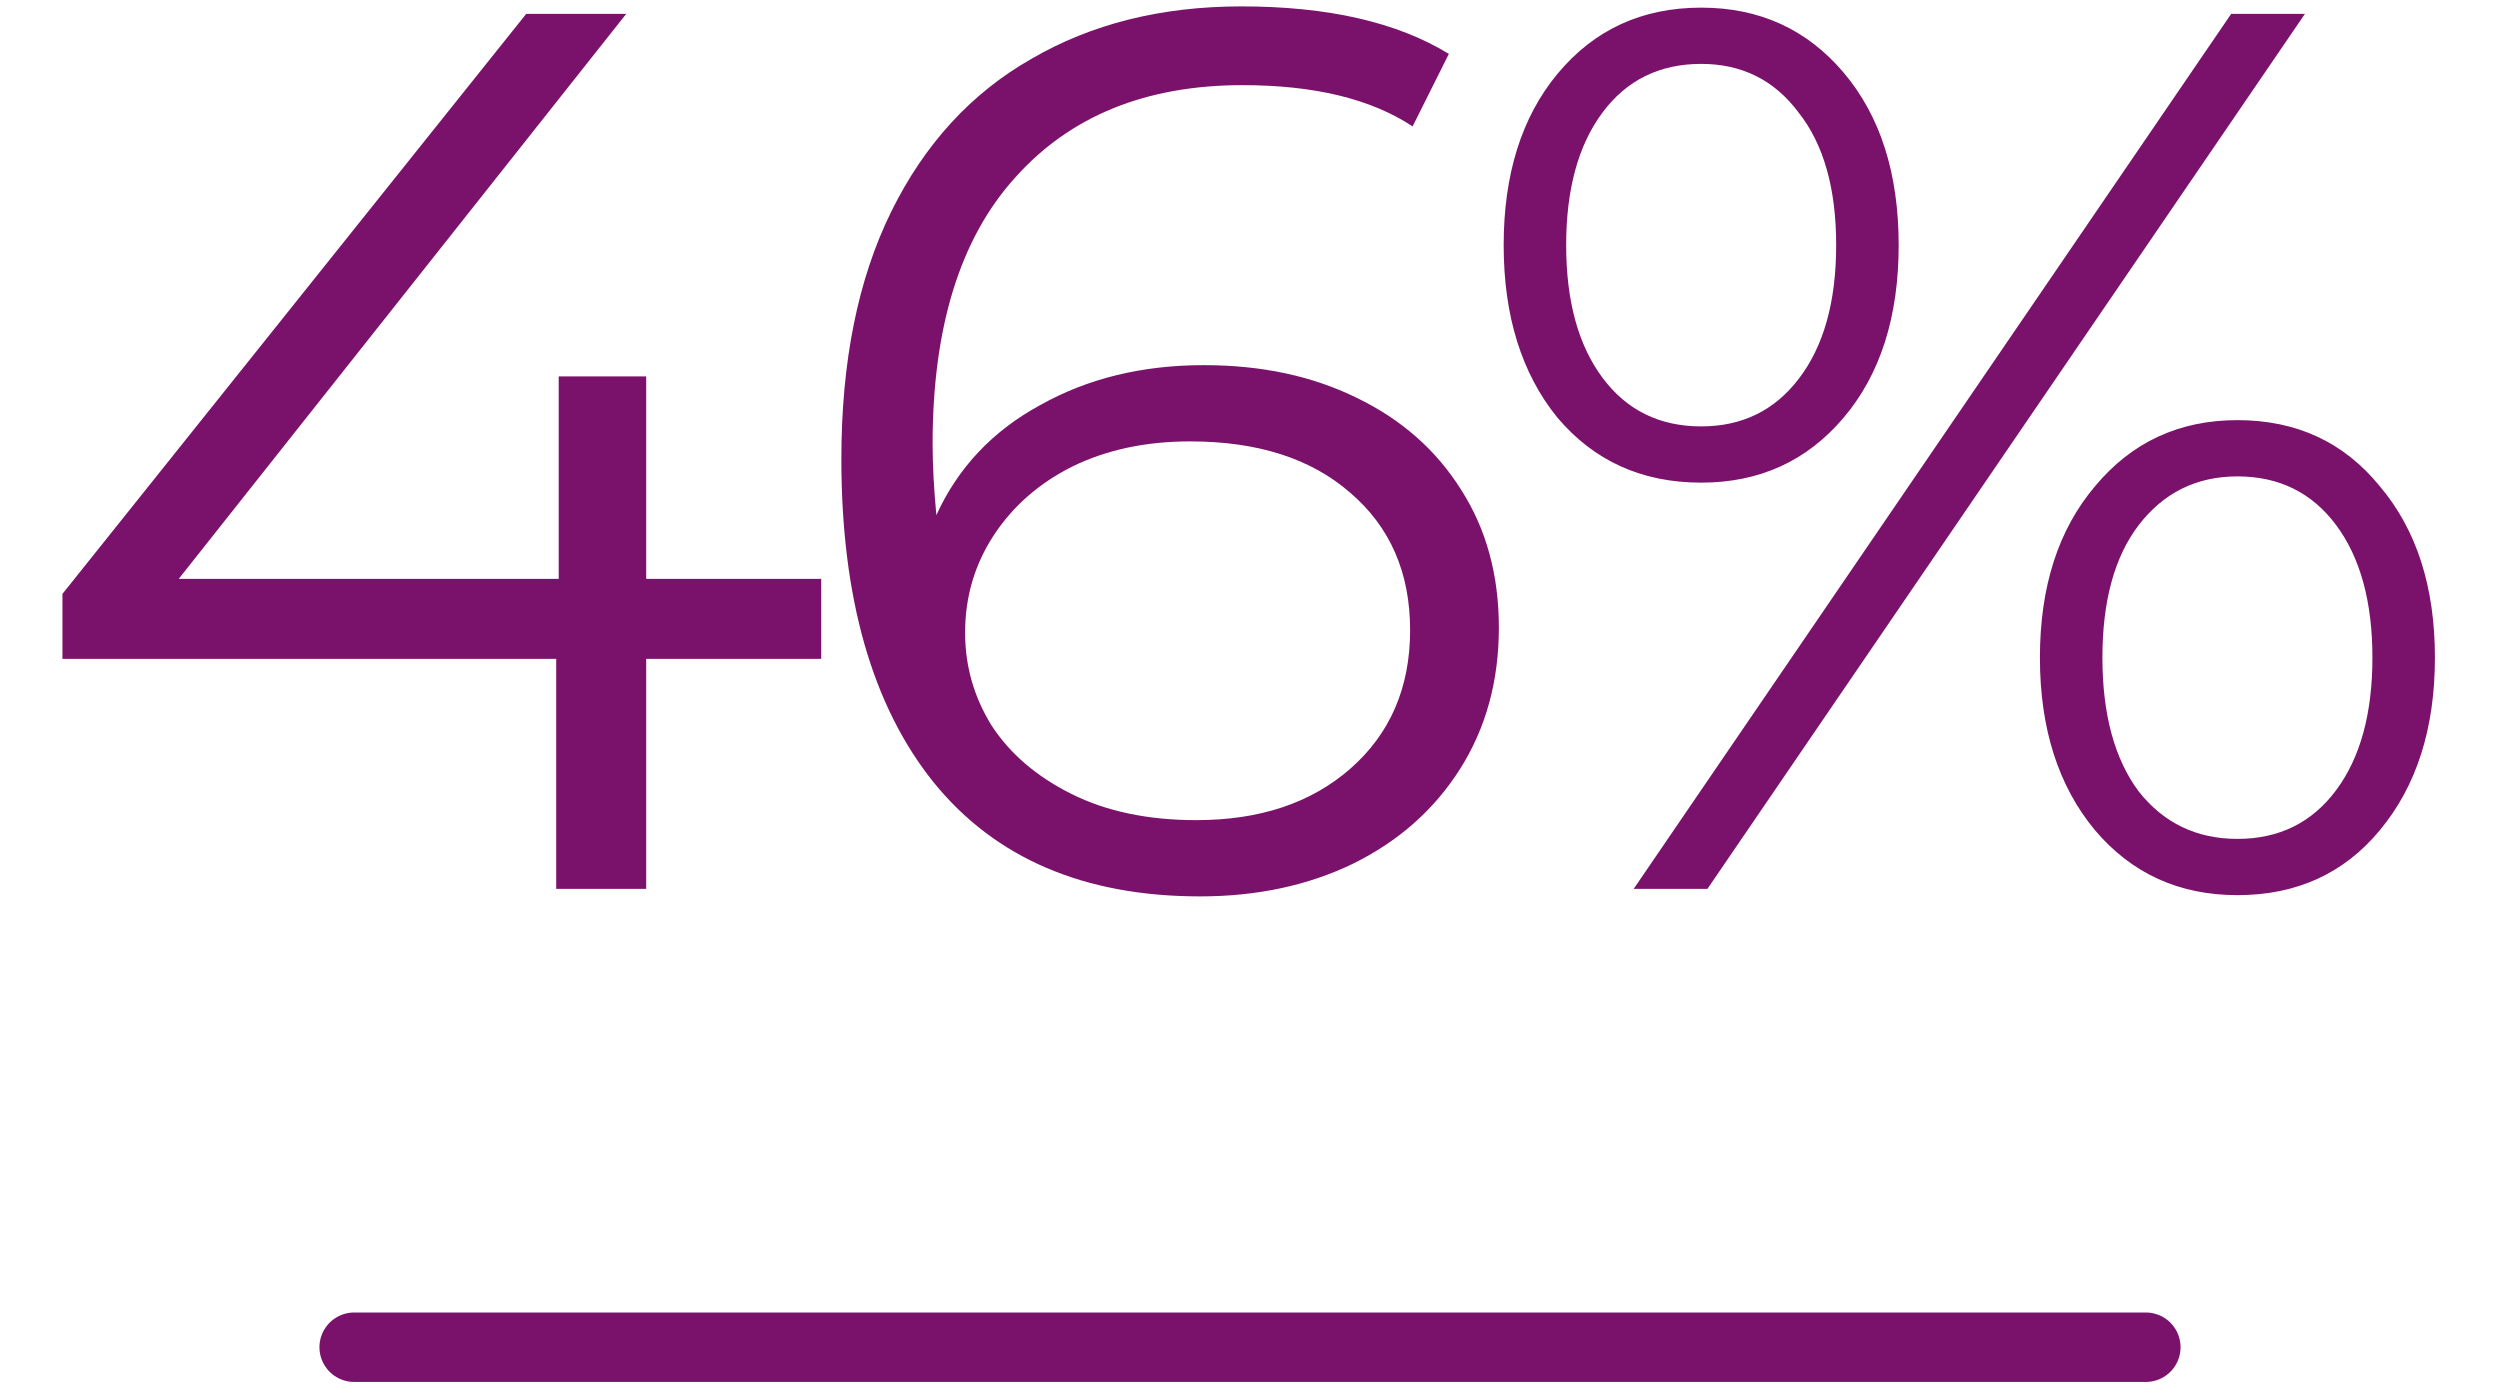
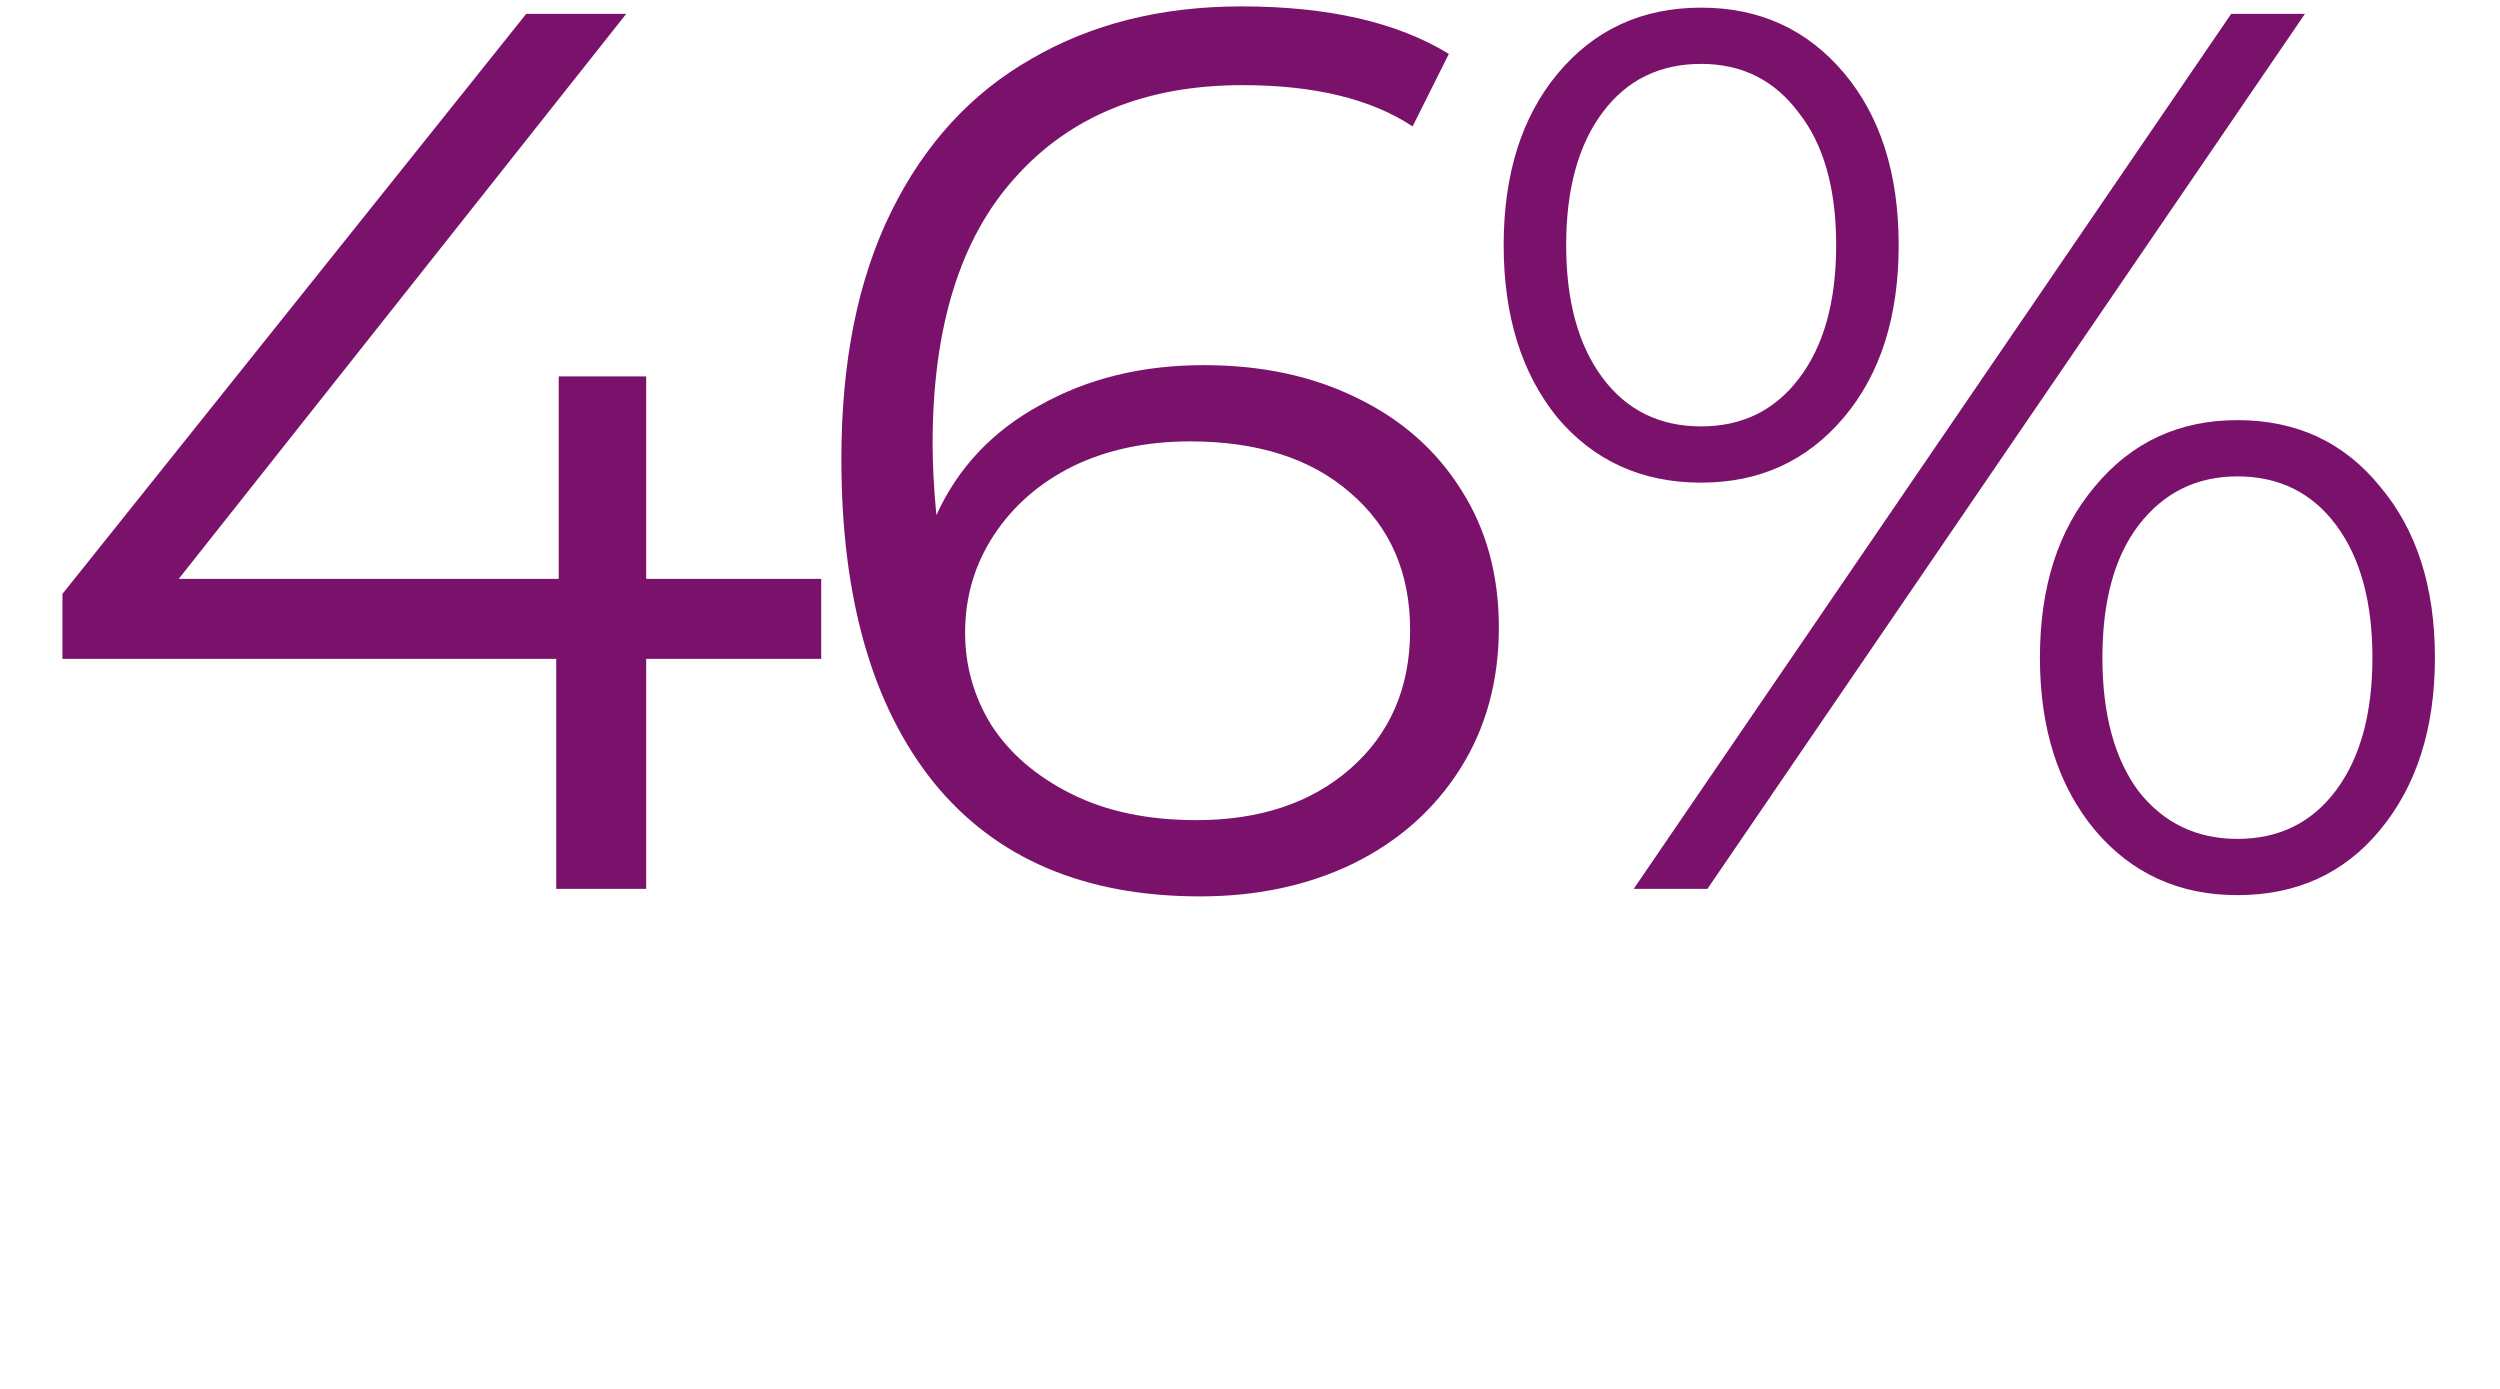
<svg xmlns="http://www.w3.org/2000/svg" width="180" height="100" viewBox="0 0 180 100" fill="none">
  <path d="M59.127 47.44H46.526V64H40.047V47.44H4.496V42.76L37.886 1H45.087L12.867 41.68H40.227V27.1H46.526V41.68H59.127V47.44ZM86.678 26.29C90.818 26.29 94.478 27.07 97.658 28.63C100.898 30.19 103.418 32.41 105.218 35.29C107.018 38.11 107.918 41.41 107.918 45.19C107.918 49.03 106.988 52.42 105.128 55.36C103.268 58.3 100.688 60.58 97.388 62.2C94.148 63.76 90.488 64.54 86.408 64.54C78.068 64.54 71.678 61.81 67.238 56.35C62.798 50.83 60.578 43.06 60.578 33.04C60.578 26.02 61.778 20.08 64.178 15.22C66.578 10.36 69.938 6.7 74.258 4.24C78.578 1.72 83.618 0.46 89.378 0.46C95.618 0.46 100.598 1.6 104.318 3.88L101.708 9.1C98.708 7.12 94.628 6.13 89.468 6.13C82.508 6.13 77.048 8.35 73.088 12.79C69.128 17.17 67.148 23.56 67.148 31.96C67.148 33.46 67.238 35.17 67.418 37.09C68.978 33.67 71.468 31.03 74.888 29.17C78.308 27.25 82.238 26.29 86.678 26.29ZM86.138 59.05C90.698 59.05 94.388 57.82 97.208 55.36C100.088 52.84 101.528 49.51 101.528 45.37C101.528 41.23 100.088 37.93 97.208 35.47C94.388 33.01 90.548 31.78 85.688 31.78C82.508 31.78 79.688 32.38 77.228 33.58C74.828 34.78 72.938 36.43 71.558 38.53C70.178 40.63 69.488 42.97 69.488 45.55C69.488 47.95 70.118 50.17 71.378 52.21C72.698 54.25 74.618 55.9 77.138 57.16C79.658 58.42 82.658 59.05 86.138 59.05ZM122.484 34.75C118.224 34.75 114.774 33.19 112.134 30.07C109.554 26.89 108.264 22.75 108.264 17.65C108.264 12.55 109.554 8.44 112.134 5.32C114.774 2.14 118.224 0.55 122.484 0.55C126.684 0.55 130.104 2.11 132.744 5.23C135.384 8.35 136.704 12.49 136.704 17.65C136.704 22.81 135.384 26.95 132.744 30.07C130.104 33.19 126.684 34.75 122.484 34.75ZM160.644 1H165.954L122.934 64H117.624L160.644 1ZM122.484 30.7C125.424 30.7 127.764 29.56 129.504 27.28C131.304 24.94 132.204 21.73 132.204 17.65C132.204 13.57 131.304 10.39 129.504 8.11C127.764 5.77 125.424 4.6 122.484 4.6C119.484 4.6 117.114 5.77 115.374 8.11C113.634 10.45 112.764 13.63 112.764 17.65C112.764 21.67 113.634 24.85 115.374 27.19C117.114 29.53 119.484 30.7 122.484 30.7ZM161.094 64.45C156.894 64.45 153.474 62.89 150.834 59.77C148.194 56.59 146.874 52.45 146.874 47.35C146.874 42.25 148.194 38.14 150.834 35.02C153.474 31.84 156.894 30.25 161.094 30.25C165.354 30.25 168.774 31.84 171.354 35.02C173.994 38.14 175.314 42.25 175.314 47.35C175.314 52.45 173.994 56.59 171.354 59.77C168.774 62.89 165.354 64.45 161.094 64.45ZM161.094 60.4C164.094 60.4 166.464 59.23 168.204 56.89C169.944 54.55 170.814 51.37 170.814 47.35C170.814 43.33 169.944 40.15 168.204 37.81C166.464 35.47 164.094 34.3 161.094 34.3C158.154 34.3 155.784 35.47 153.984 37.81C152.244 40.09 151.374 43.27 151.374 47.35C151.374 51.43 152.244 54.64 153.984 56.98C155.784 59.26 158.154 60.4 161.094 60.4Z" fill="#7A126B" />
-   <path d="M25.5 97H154.5" stroke="#7A126B" stroke-width="5" stroke-linecap="round" />
</svg>